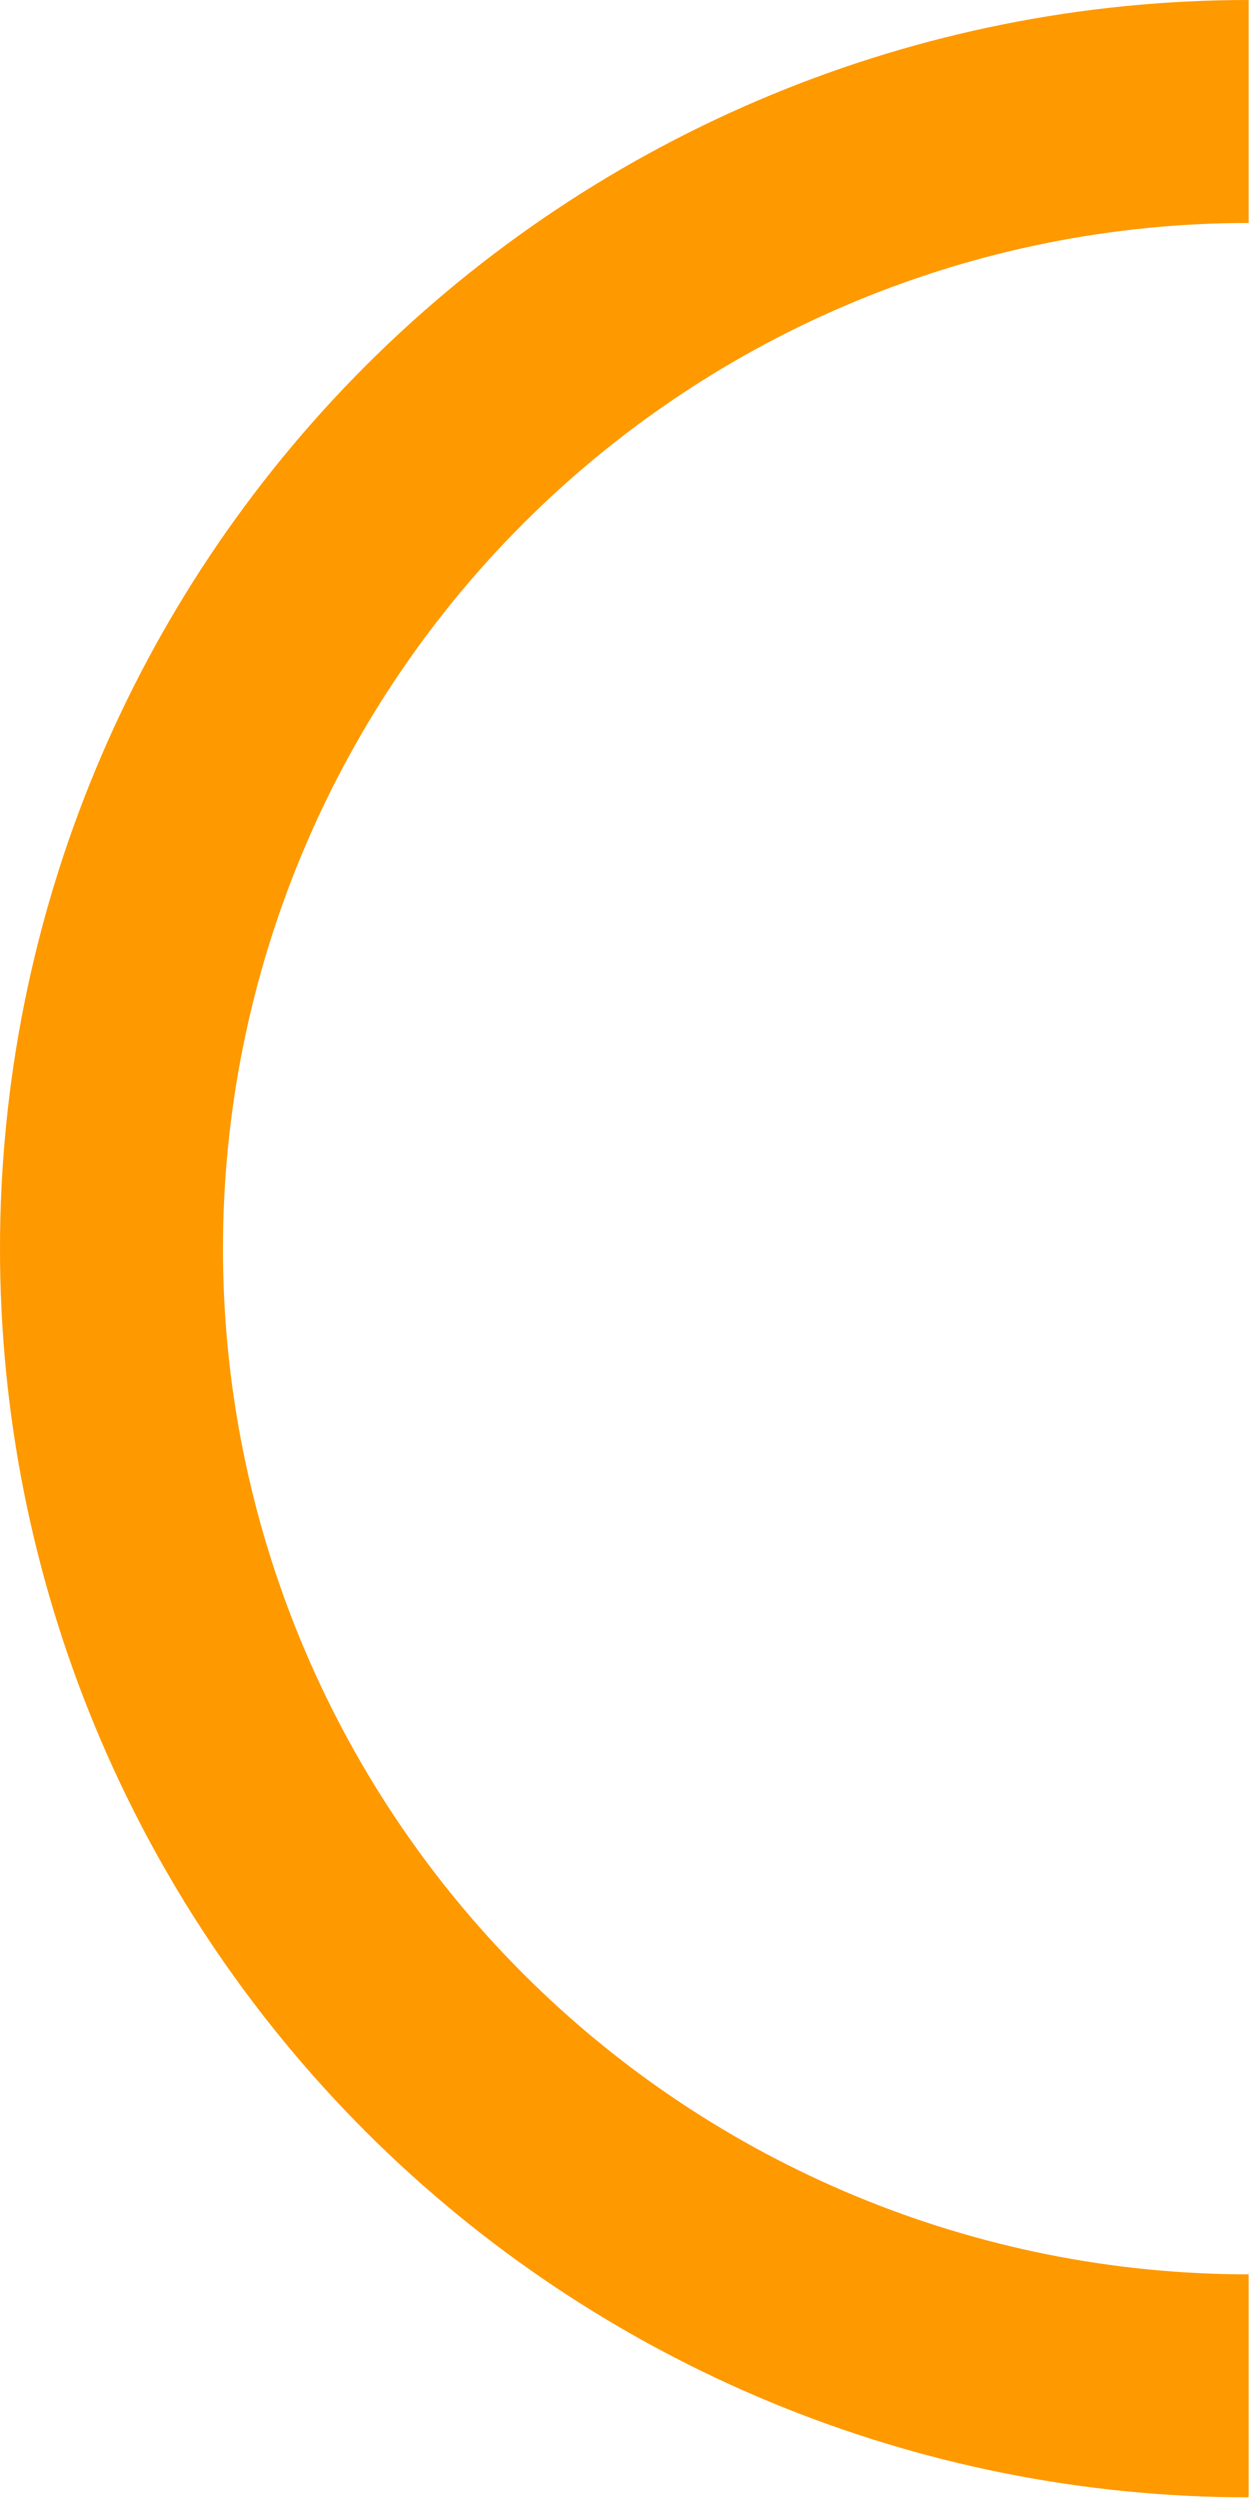
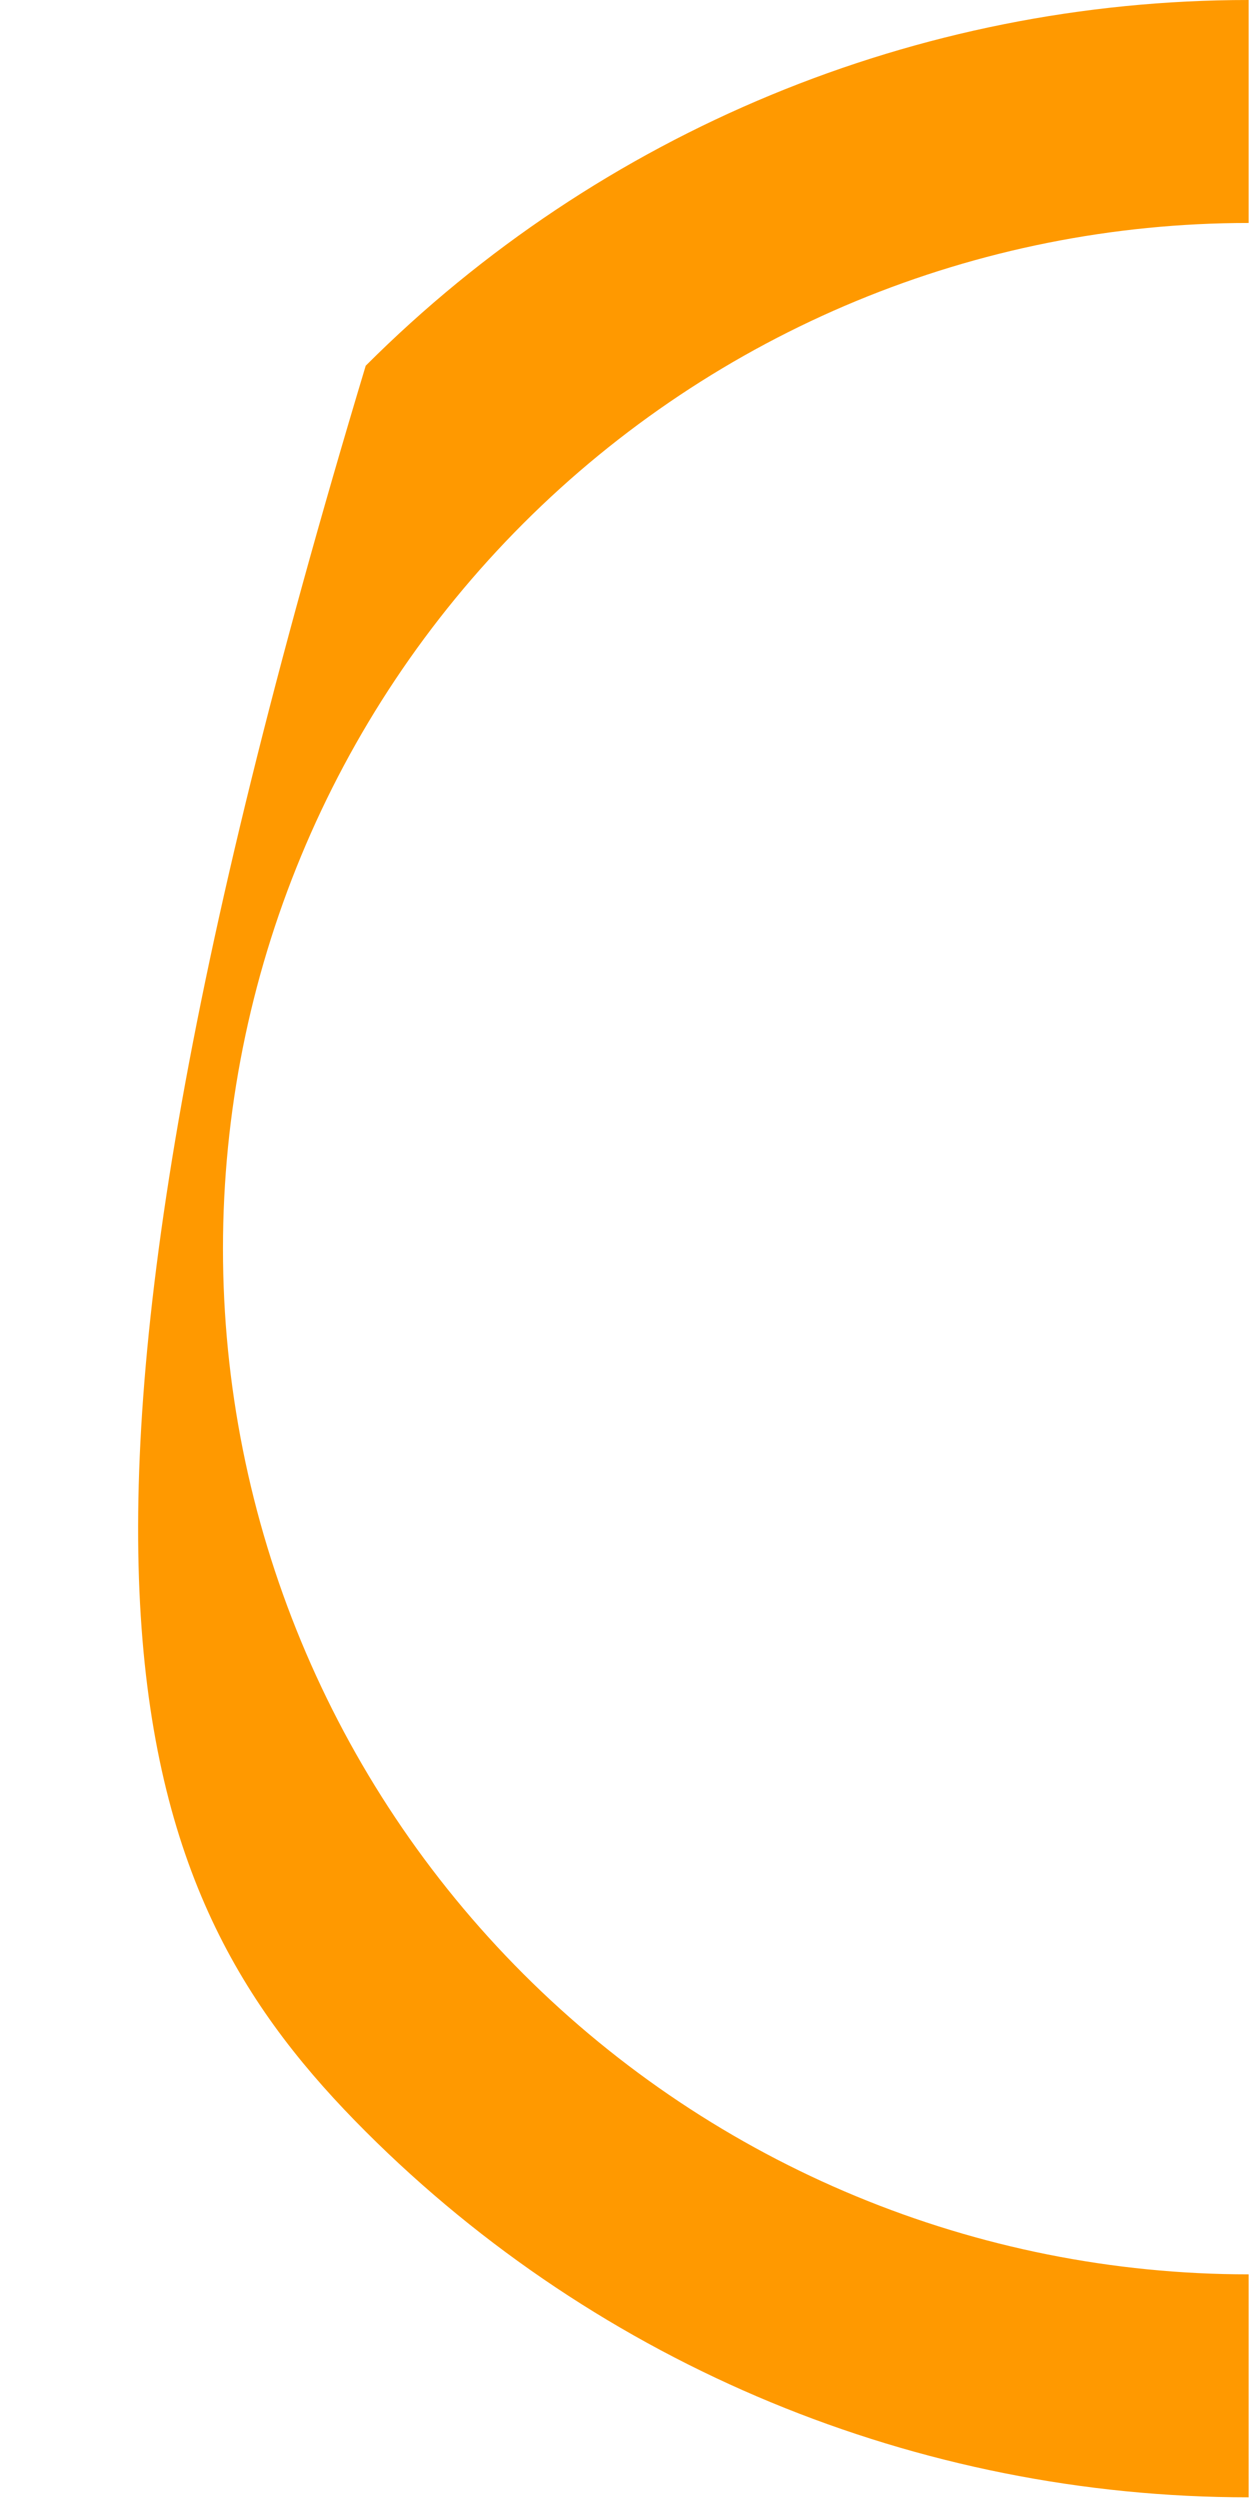
<svg xmlns="http://www.w3.org/2000/svg" width="156" height="312" viewBox="0 0 156 312" fill="none">
-   <path d="M155.833 -0C114.504 -0 74.867 16.418 45.642 45.642C16.418 74.867 -5.49797e-06 114.504 -6.81169e-06 155.833C-8.12541e-06 197.163 16.418 236.8 45.642 266.024C74.867 295.248 114.504 311.666 155.833 311.666L155.833 283.839C121.884 283.839 89.325 270.353 65.319 246.347C41.313 222.341 27.827 189.783 27.827 155.833C27.827 121.884 41.313 89.325 65.319 65.319C89.325 41.313 121.884 27.827 155.833 27.827L155.833 -0Z" fill="#FF9900" />
+   <path d="M155.833 -0C114.504 -0 74.867 16.418 45.642 45.642C-8.12541e-06 197.163 16.418 236.8 45.642 266.024C74.867 295.248 114.504 311.666 155.833 311.666L155.833 283.839C121.884 283.839 89.325 270.353 65.319 246.347C41.313 222.341 27.827 189.783 27.827 155.833C27.827 121.884 41.313 89.325 65.319 65.319C89.325 41.313 121.884 27.827 155.833 27.827L155.833 -0Z" fill="#FF9900" />
</svg>